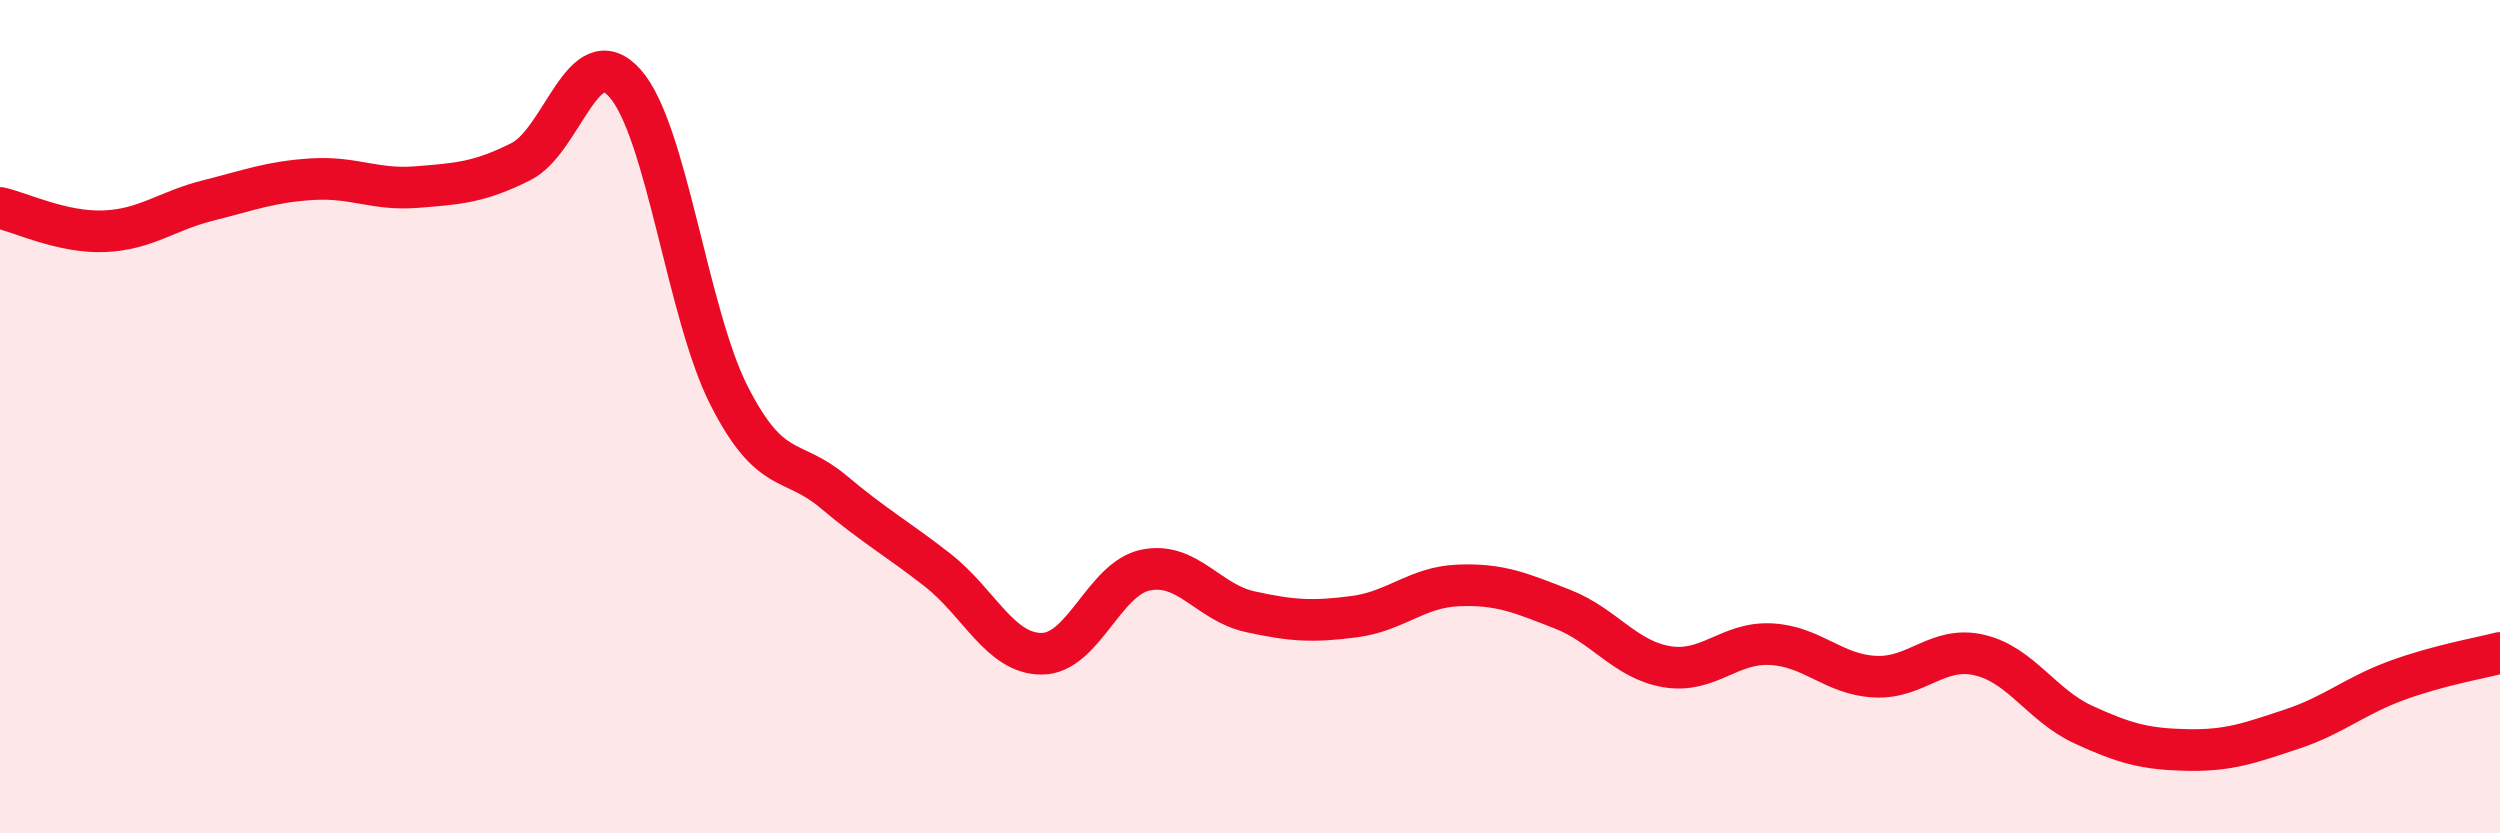
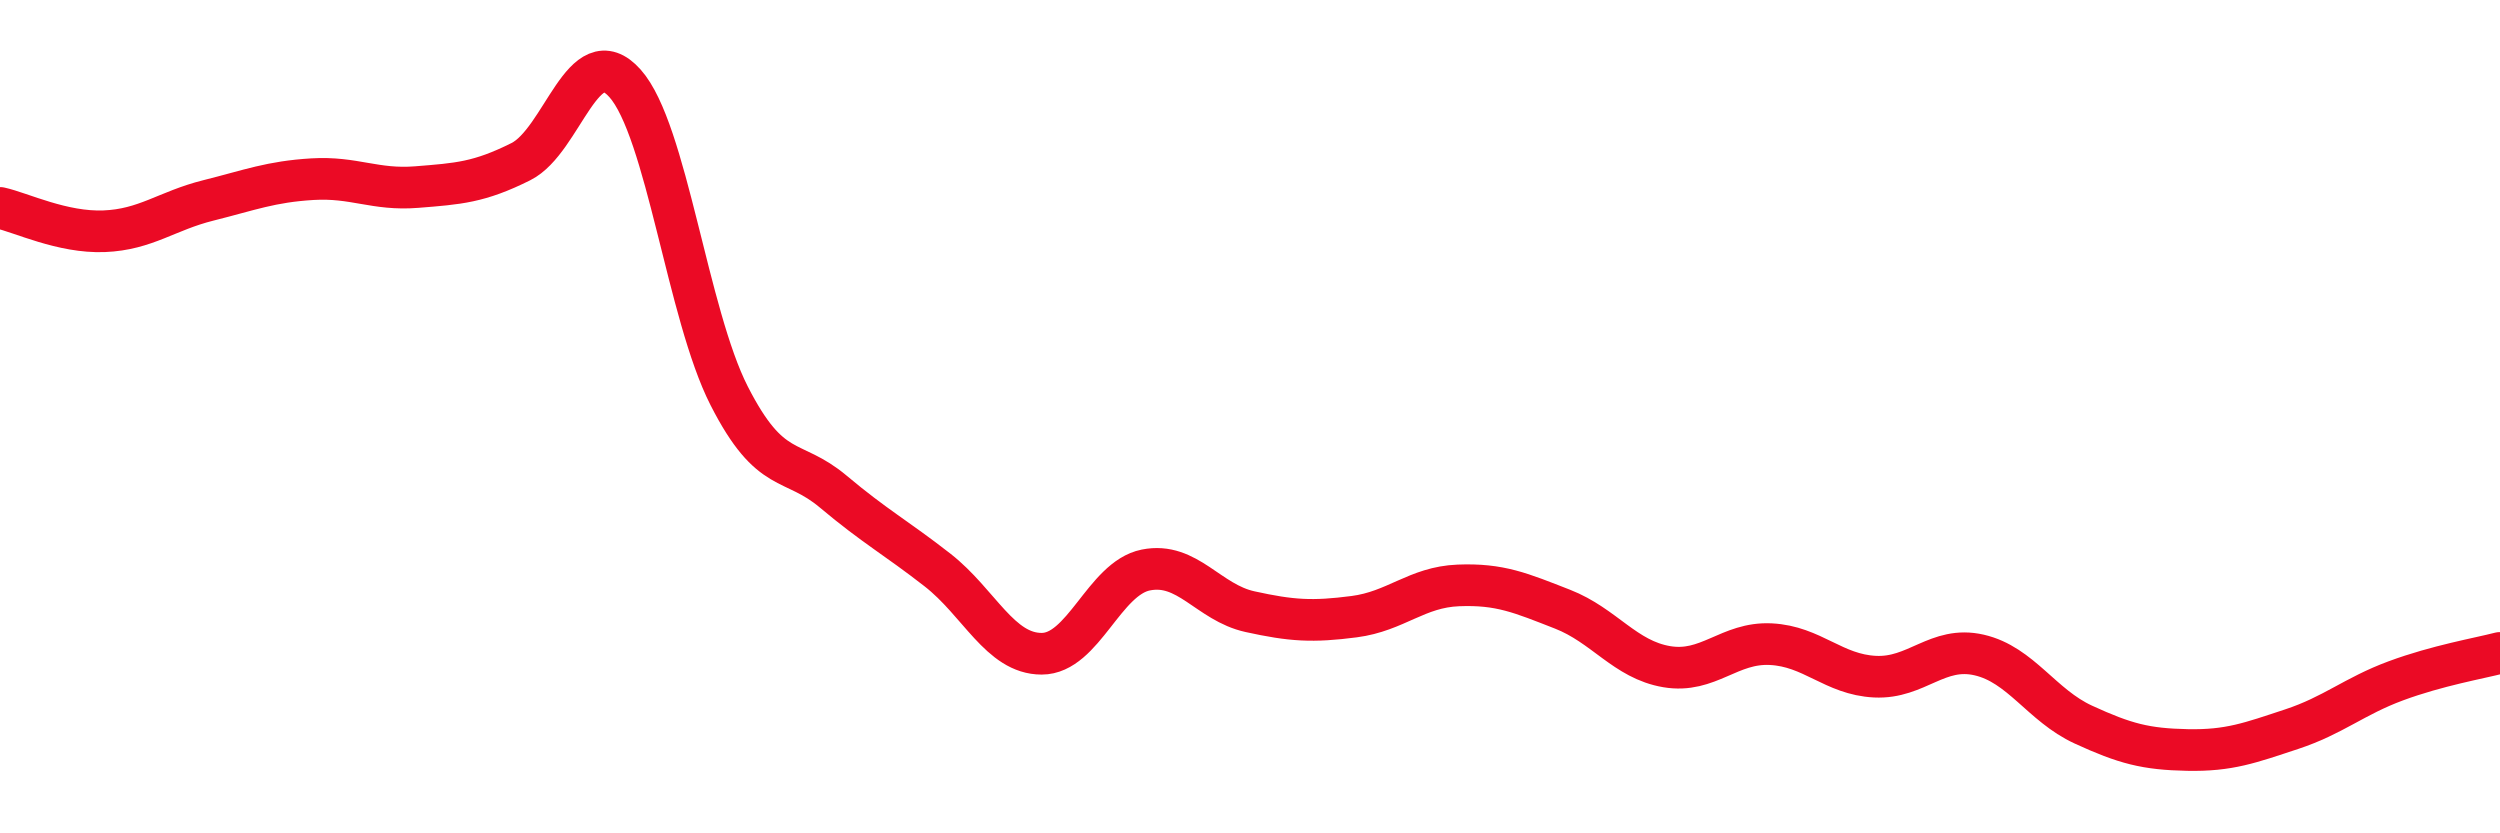
<svg xmlns="http://www.w3.org/2000/svg" width="60" height="20" viewBox="0 0 60 20">
-   <path d="M 0,4.99 C 0.5,5.1 1.5,5.59 2.5,5.55 C 3.5,5.51 4,5.06 5,4.81 C 6,4.56 6.5,4.36 7.5,4.3 C 8.5,4.24 9,4.57 10,4.49 C 11,4.41 11.5,4.38 12.5,3.88 C 13.5,3.38 14,0.88 15,2 C 16,3.12 16.5,7.54 17.5,9.5 C 18.5,11.46 19,10.96 20,11.8 C 21,12.64 21.5,12.9 22.5,13.68 C 23.5,14.46 24,15.69 25,15.69 C 26,15.69 26.5,13.88 27.5,13.68 C 28.5,13.48 29,14.46 30,14.68 C 31,14.9 31.5,14.93 32.5,14.8 C 33.5,14.67 34,14.09 35,14.05 C 36,14.01 36.5,14.23 37.5,14.62 C 38.5,15.01 39,15.83 40,16 C 41,16.17 41.5,15.41 42.5,15.46 C 43.5,15.51 44,16.19 45,16.24 C 46,16.29 46.5,15.49 47.5,15.72 C 48.5,15.95 49,16.93 50,17.39 C 51,17.85 51.5,17.98 52.5,18 C 53.5,18.02 54,17.83 55,17.5 C 56,17.17 56.5,16.71 57.5,16.34 C 58.5,15.97 59.5,15.8 60,15.67L60 20L0 20Z" fill="#EB0A25" opacity="0.1" stroke-linecap="round" stroke-linejoin="round" />
  <path d="M 0,4.99 C 0.5,5.1 1.5,5.59 2.5,5.55 C 3.5,5.51 4,5.06 5,4.81 C 6,4.56 6.5,4.36 7.5,4.3 C 8.5,4.24 9,4.57 10,4.49 C 11,4.41 11.5,4.38 12.5,3.88 C 13.5,3.38 14,0.88 15,2 C 16,3.12 16.5,7.54 17.5,9.5 C 18.5,11.46 19,10.96 20,11.8 C 21,12.64 21.5,12.9 22.5,13.68 C 23.5,14.46 24,15.69 25,15.69 C 26,15.69 26.5,13.88 27.5,13.68 C 28.5,13.48 29,14.46 30,14.68 C 31,14.9 31.5,14.93 32.5,14.8 C 33.5,14.67 34,14.09 35,14.05 C 36,14.01 36.5,14.23 37.5,14.62 C 38.5,15.01 39,15.83 40,16 C 41,16.17 41.5,15.41 42.5,15.46 C 43.5,15.51 44,16.19 45,16.24 C 46,16.29 46.5,15.49 47.5,15.72 C 48.5,15.95 49,16.93 50,17.39 C 51,17.85 51.5,17.98 52.5,18 C 53.5,18.02 54,17.83 55,17.5 C 56,17.17 56.5,16.71 57.5,16.34 C 58.5,15.97 59.5,15.8 60,15.67" stroke="#EB0A25" stroke-width="1" fill="none" stroke-linecap="round" stroke-linejoin="round" />
</svg>